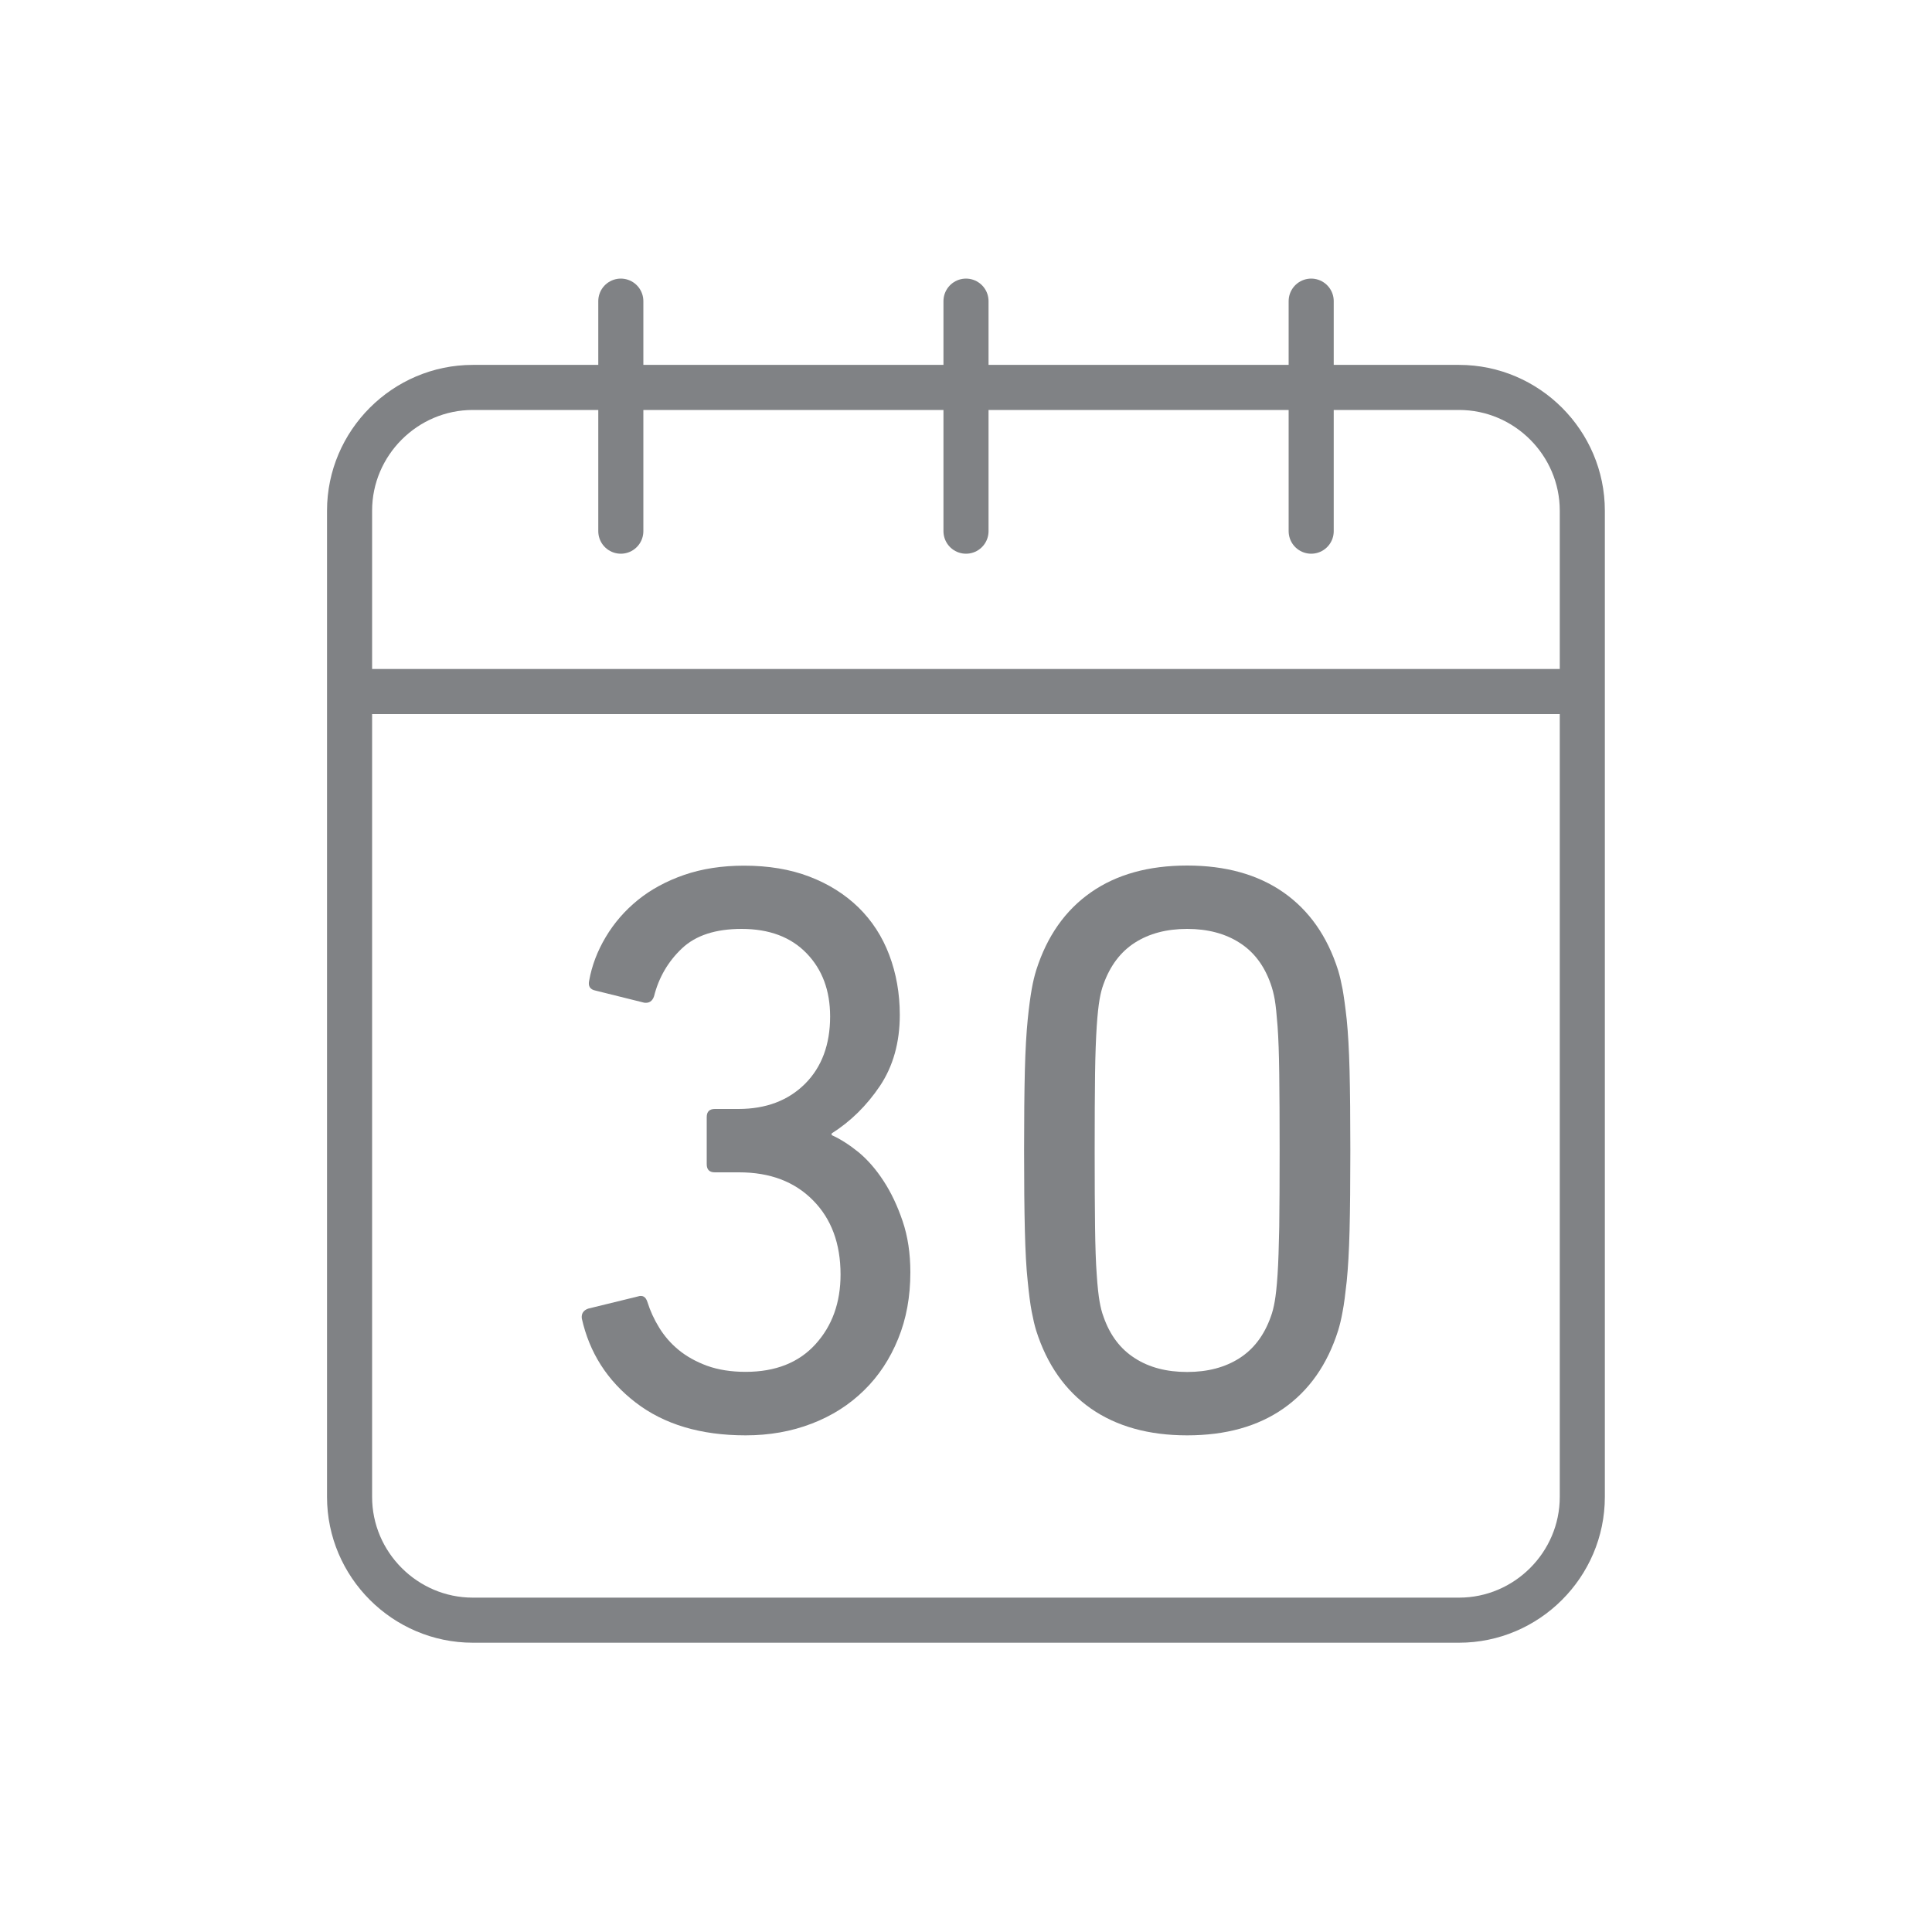
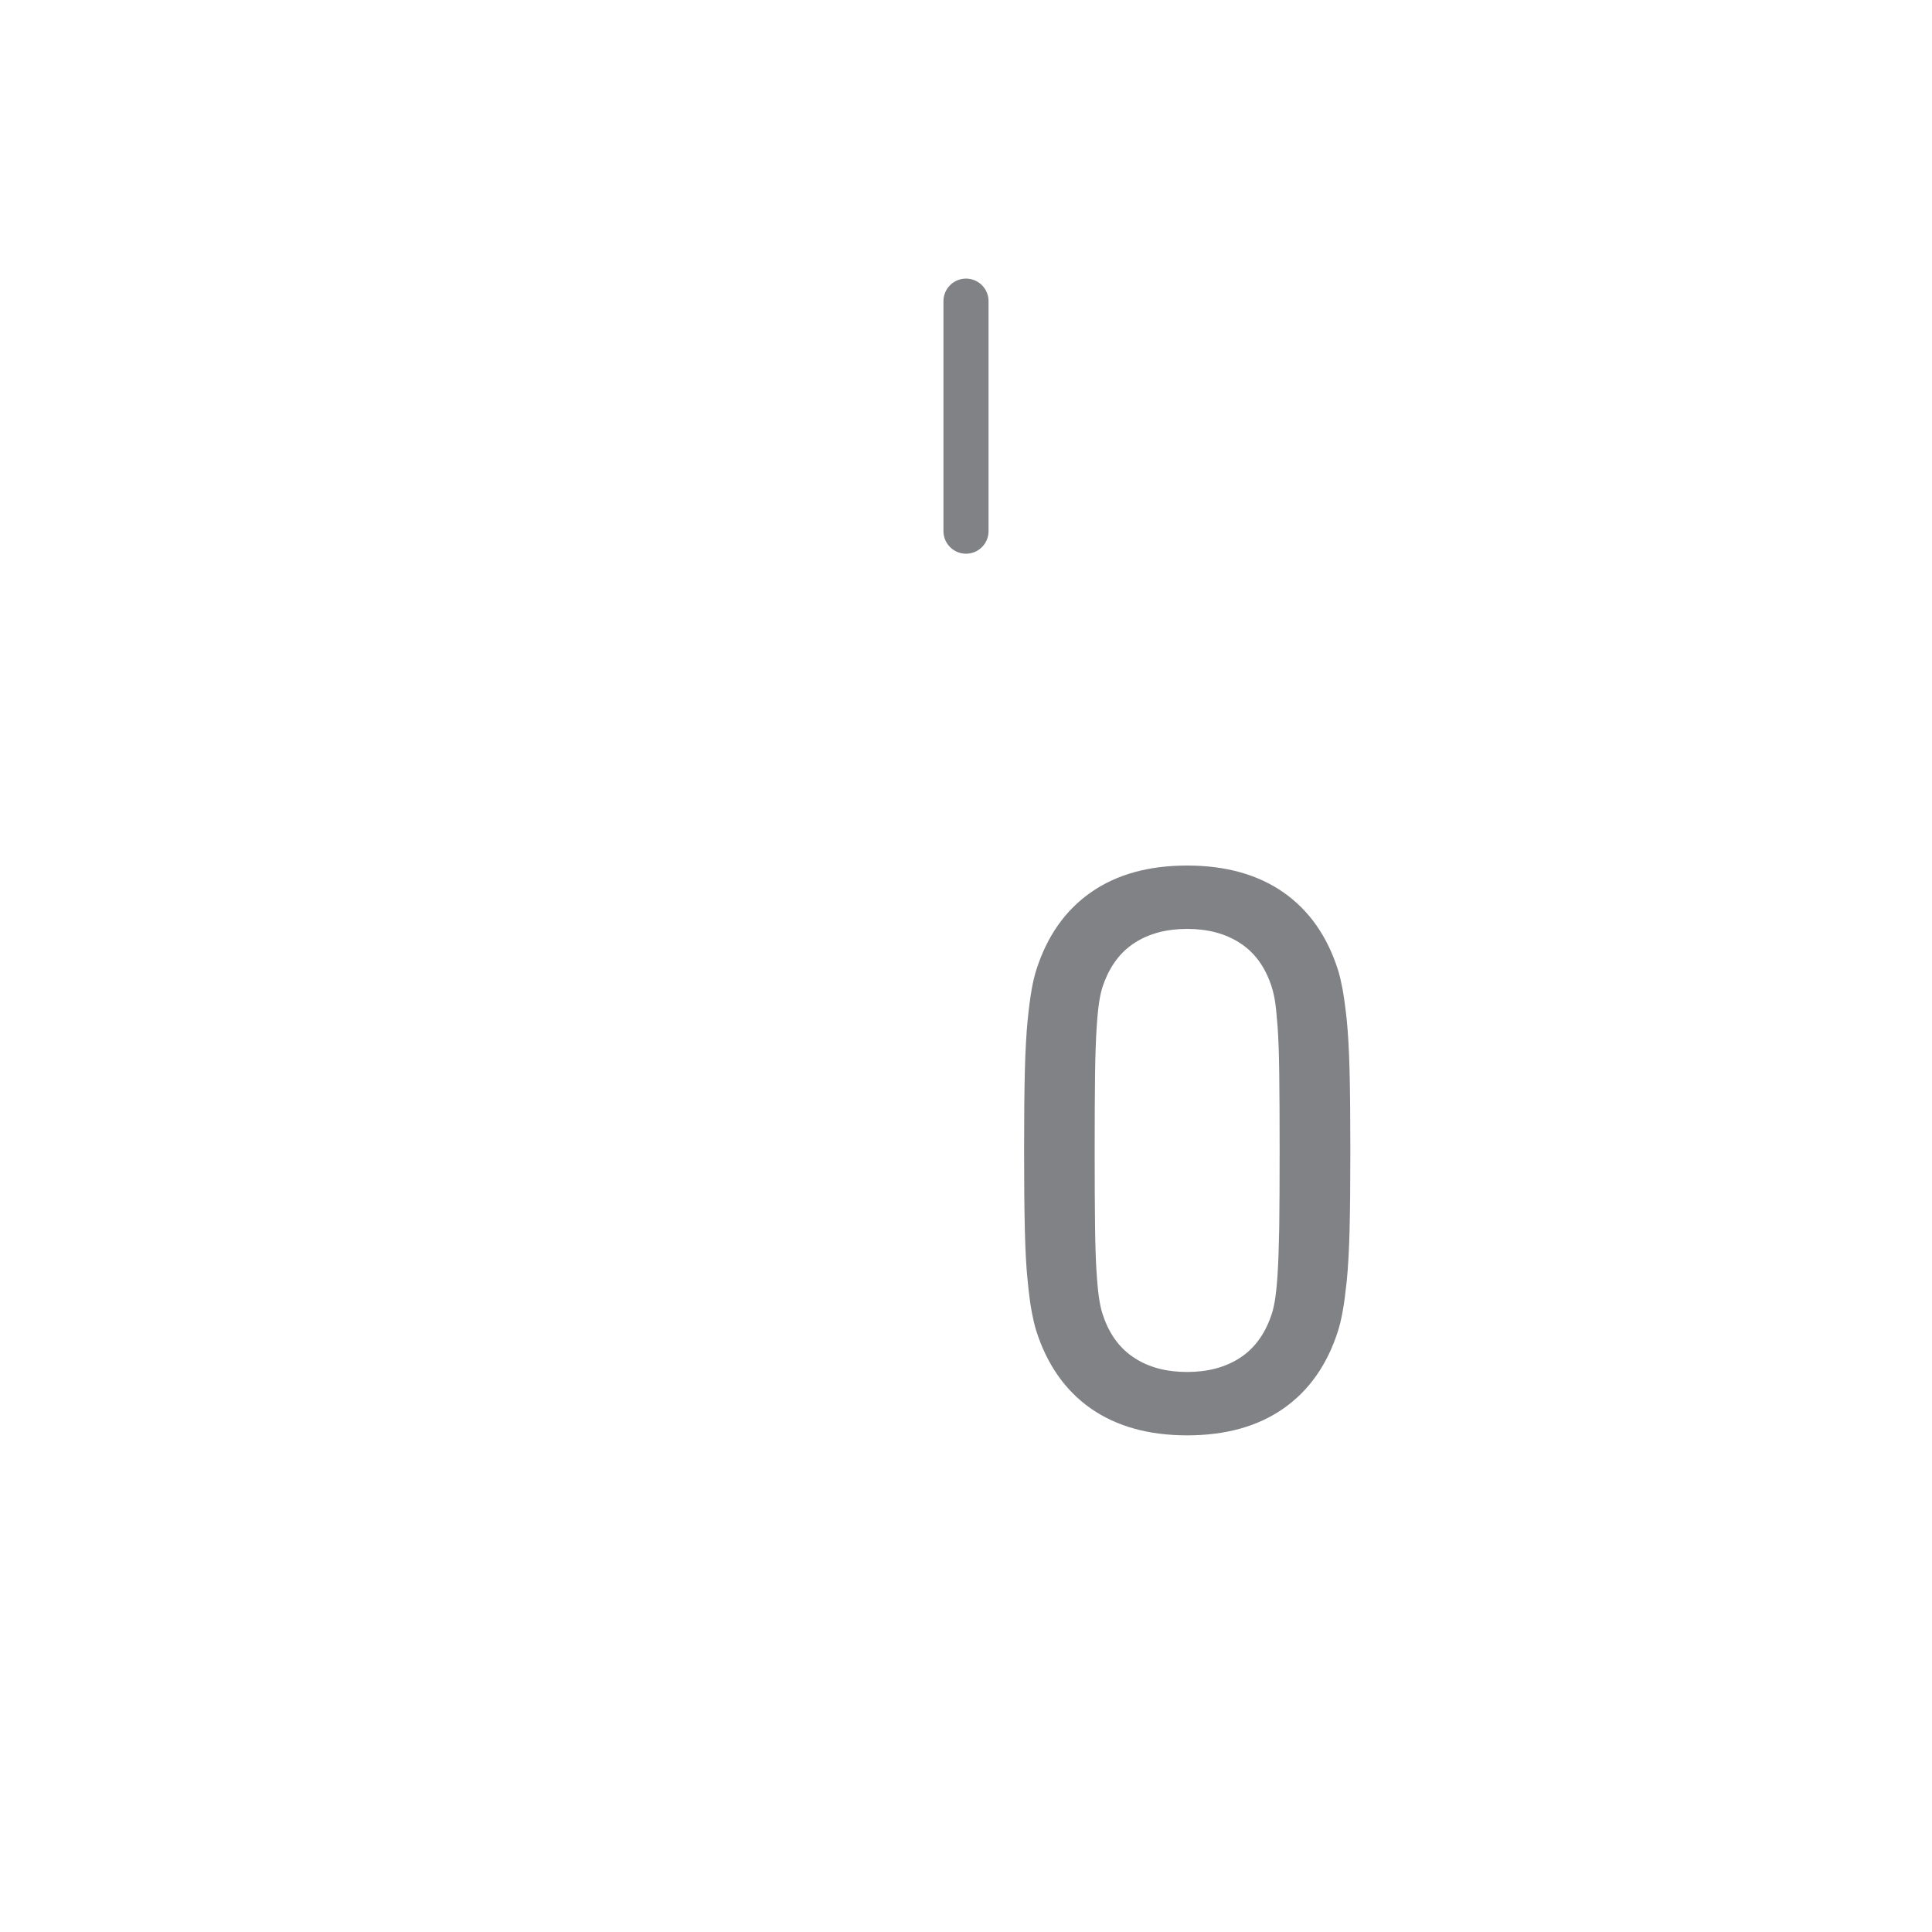
<svg xmlns="http://www.w3.org/2000/svg" fill="none" viewBox="0 0 150 150" height="150" width="150">
-   <path fill="#808285" d="M45.17 102.36C45.13 101.98 45.3 101.73 45.67 101.6L49.51 100.66C49.89 100.53 50.14 100.68 50.27 101.1C50.48 101.77 50.78 102.43 51.18 103.08C51.58 103.73 52.08 104.31 52.69 104.81C53.3 105.31 54.03 105.72 54.9 106.04C55.76 106.35 56.76 106.51 57.89 106.51C60.2 106.51 62.01 105.8 63.31 104.37C64.61 102.94 65.26 101.14 65.26 98.95C65.26 96.56 64.55 94.63 63.12 93.19C61.69 91.74 59.78 91.02 57.39 91.02H55.5C55.08 91.02 54.87 90.81 54.87 90.39V86.73C54.87 86.31 55.08 86.1 55.5 86.1H57.33C59.47 86.1 61.19 85.45 62.5 84.15C63.8 82.85 64.45 81.1 64.45 78.92C64.45 76.9 63.84 75.27 62.62 74.01C61.4 72.75 59.72 72.12 57.58 72.12C55.56 72.12 54.02 72.62 52.95 73.63C51.88 74.64 51.15 75.88 50.78 77.35C50.65 77.73 50.4 77.9 50.02 77.85L46.24 76.91C45.82 76.83 45.65 76.57 45.74 76.15C45.95 74.97 46.38 73.84 47.03 72.75C47.68 71.66 48.51 70.7 49.52 69.88C50.53 69.06 51.73 68.41 53.11 67.93C54.5 67.45 56.05 67.21 57.77 67.21C59.66 67.21 61.35 67.49 62.84 68.06C64.33 68.63 65.6 69.43 66.65 70.45C67.7 71.48 68.5 72.71 69.04 74.14C69.58 75.57 69.86 77.12 69.86 78.8C69.86 80.94 69.34 82.78 68.32 84.31C67.29 85.84 66.04 87.07 64.57 88V88.13C65.24 88.43 65.93 88.87 66.65 89.45C67.36 90.04 68.01 90.78 68.6 91.69C69.19 92.59 69.68 93.63 70.08 94.81C70.48 95.99 70.68 97.31 70.68 98.78C70.68 100.67 70.37 102.39 69.73 103.95C69.1 105.5 68.22 106.84 67.08 107.95C65.95 109.06 64.59 109.93 63.02 110.53C61.44 111.14 59.73 111.44 57.89 111.44C54.4 111.44 51.56 110.59 49.35 108.89C47.14 107.19 45.76 105.01 45.17 102.36Z" />
  <path fill="#808285" d="M80.45 103.31C80.32 102.89 80.21 102.4 80.1 101.83C79.99 101.26 79.89 100.48 79.79 99.47C79.68 98.46 79.61 97.15 79.57 95.53C79.53 93.91 79.51 91.84 79.51 89.32C79.51 86.8 79.53 84.73 79.57 83.11C79.61 81.49 79.69 80.18 79.79 79.17C79.89 78.16 80 77.38 80.1 76.81C80.2 76.24 80.32 75.75 80.45 75.33C81.29 72.68 82.71 70.67 84.7 69.28C86.69 67.89 89.18 67.2 92.17 67.2C95.15 67.2 97.64 67.89 99.64 69.28C101.63 70.67 103.05 72.68 103.89 75.33C104.02 75.75 104.13 76.24 104.24 76.81C104.34 77.38 104.45 78.16 104.56 79.17C104.66 80.18 104.74 81.49 104.78 83.11C104.82 84.73 104.84 86.8 104.84 89.32C104.84 91.84 104.82 93.91 104.78 95.53C104.74 97.15 104.66 98.46 104.56 99.47C104.45 100.48 104.35 101.27 104.24 101.83C104.14 102.4 104.02 102.89 103.89 103.31C103.05 105.96 101.63 107.97 99.64 109.36C97.65 110.75 95.16 111.44 92.17 111.44C89.19 111.44 86.7 110.75 84.7 109.36C82.71 107.97 81.29 105.95 80.45 103.31ZM85.68 102.24C86.18 103.67 86.99 104.74 88.11 105.45C89.22 106.17 90.58 106.52 92.17 106.52C93.77 106.52 95.12 106.16 96.23 105.45C97.34 104.74 98.15 103.67 98.66 102.24C98.79 101.9 98.89 101.5 98.97 101.04C99.05 100.58 99.13 99.89 99.19 98.96C99.25 98.04 99.29 96.81 99.32 95.27C99.34 93.74 99.35 91.75 99.35 89.32C99.35 86.88 99.34 84.9 99.32 83.37C99.3 81.84 99.26 80.61 99.19 79.68C99.12 78.75 99.05 78.06 98.97 77.6C98.89 77.14 98.78 76.74 98.66 76.4C98.16 74.97 97.35 73.9 96.23 73.19C95.12 72.48 93.76 72.12 92.17 72.12C90.57 72.12 89.22 72.48 88.11 73.19C87 73.9 86.19 74.98 85.68 76.4C85.55 76.74 85.45 77.14 85.37 77.6C85.29 78.06 85.21 78.76 85.15 79.68C85.09 80.6 85.04 81.83 85.02 83.37C85 84.9 84.99 86.89 84.99 89.32C84.99 91.76 85 93.74 85.02 95.27C85.04 96.8 85.08 98.03 85.15 98.96C85.21 99.89 85.29 100.58 85.37 101.04C85.45 101.5 85.55 101.9 85.68 102.24Z" />
-   <path stroke-miterlimit="10" stroke-width="3.5" stroke="#808285" d="M122.85 116.22C122.85 121.48 118.54 125.79 113.28 125.79H36.71C31.45 125.79 27.14 121.48 27.14 116.22V39.65C27.14 34.39 31.45 30.08 36.71 30.08H113.28C118.54 30.08 122.85 34.39 122.85 39.65V116.22Z" />
-   <path stroke-miterlimit="10" stroke-width="3.5" stroke="#808285" d="M27.14 53.69H122.85" />
-   <path stroke-linecap="round" stroke-miterlimit="10" stroke-width="3.5" stroke="#808285" d="M48.2 23.38V41.24" />
  <path stroke-linecap="round" stroke-miterlimit="10" stroke-width="3.5" stroke="#808285" d="M75 23.38V41.24" />
-   <path stroke-linecap="round" stroke-miterlimit="10" stroke-width="3.5" stroke="#808285" d="M101.8 23.38V41.24" />
</svg>